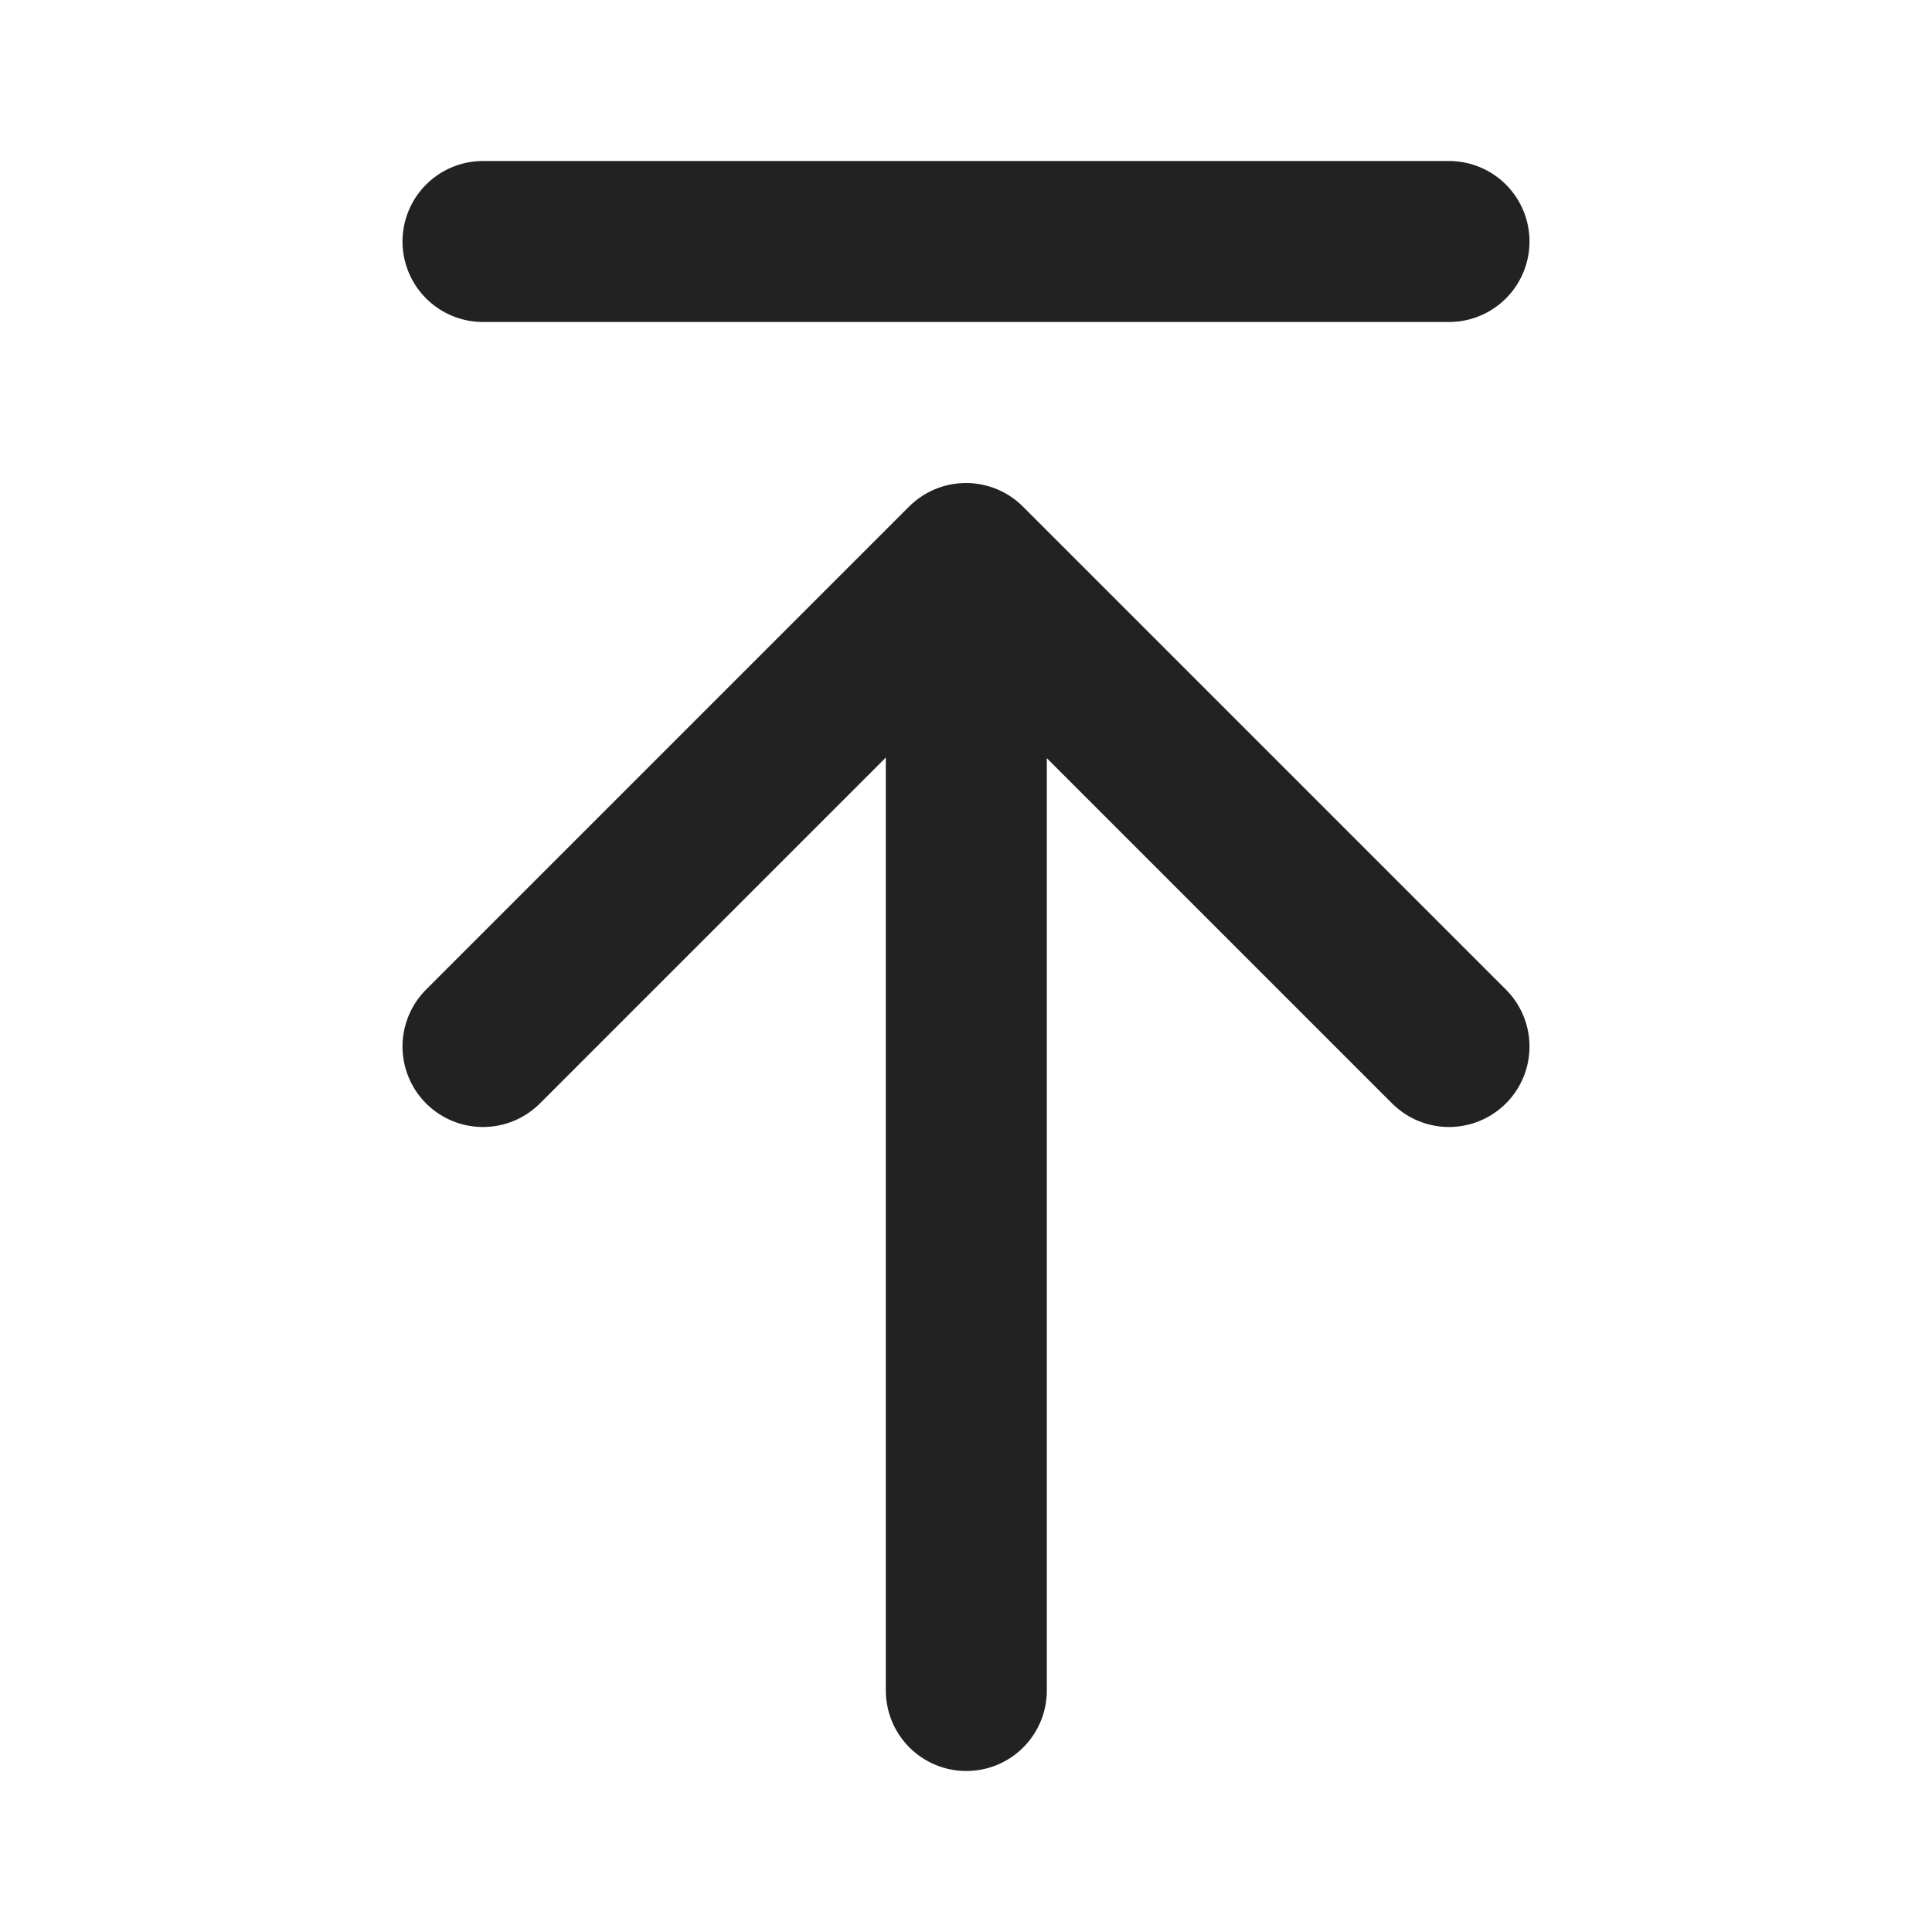
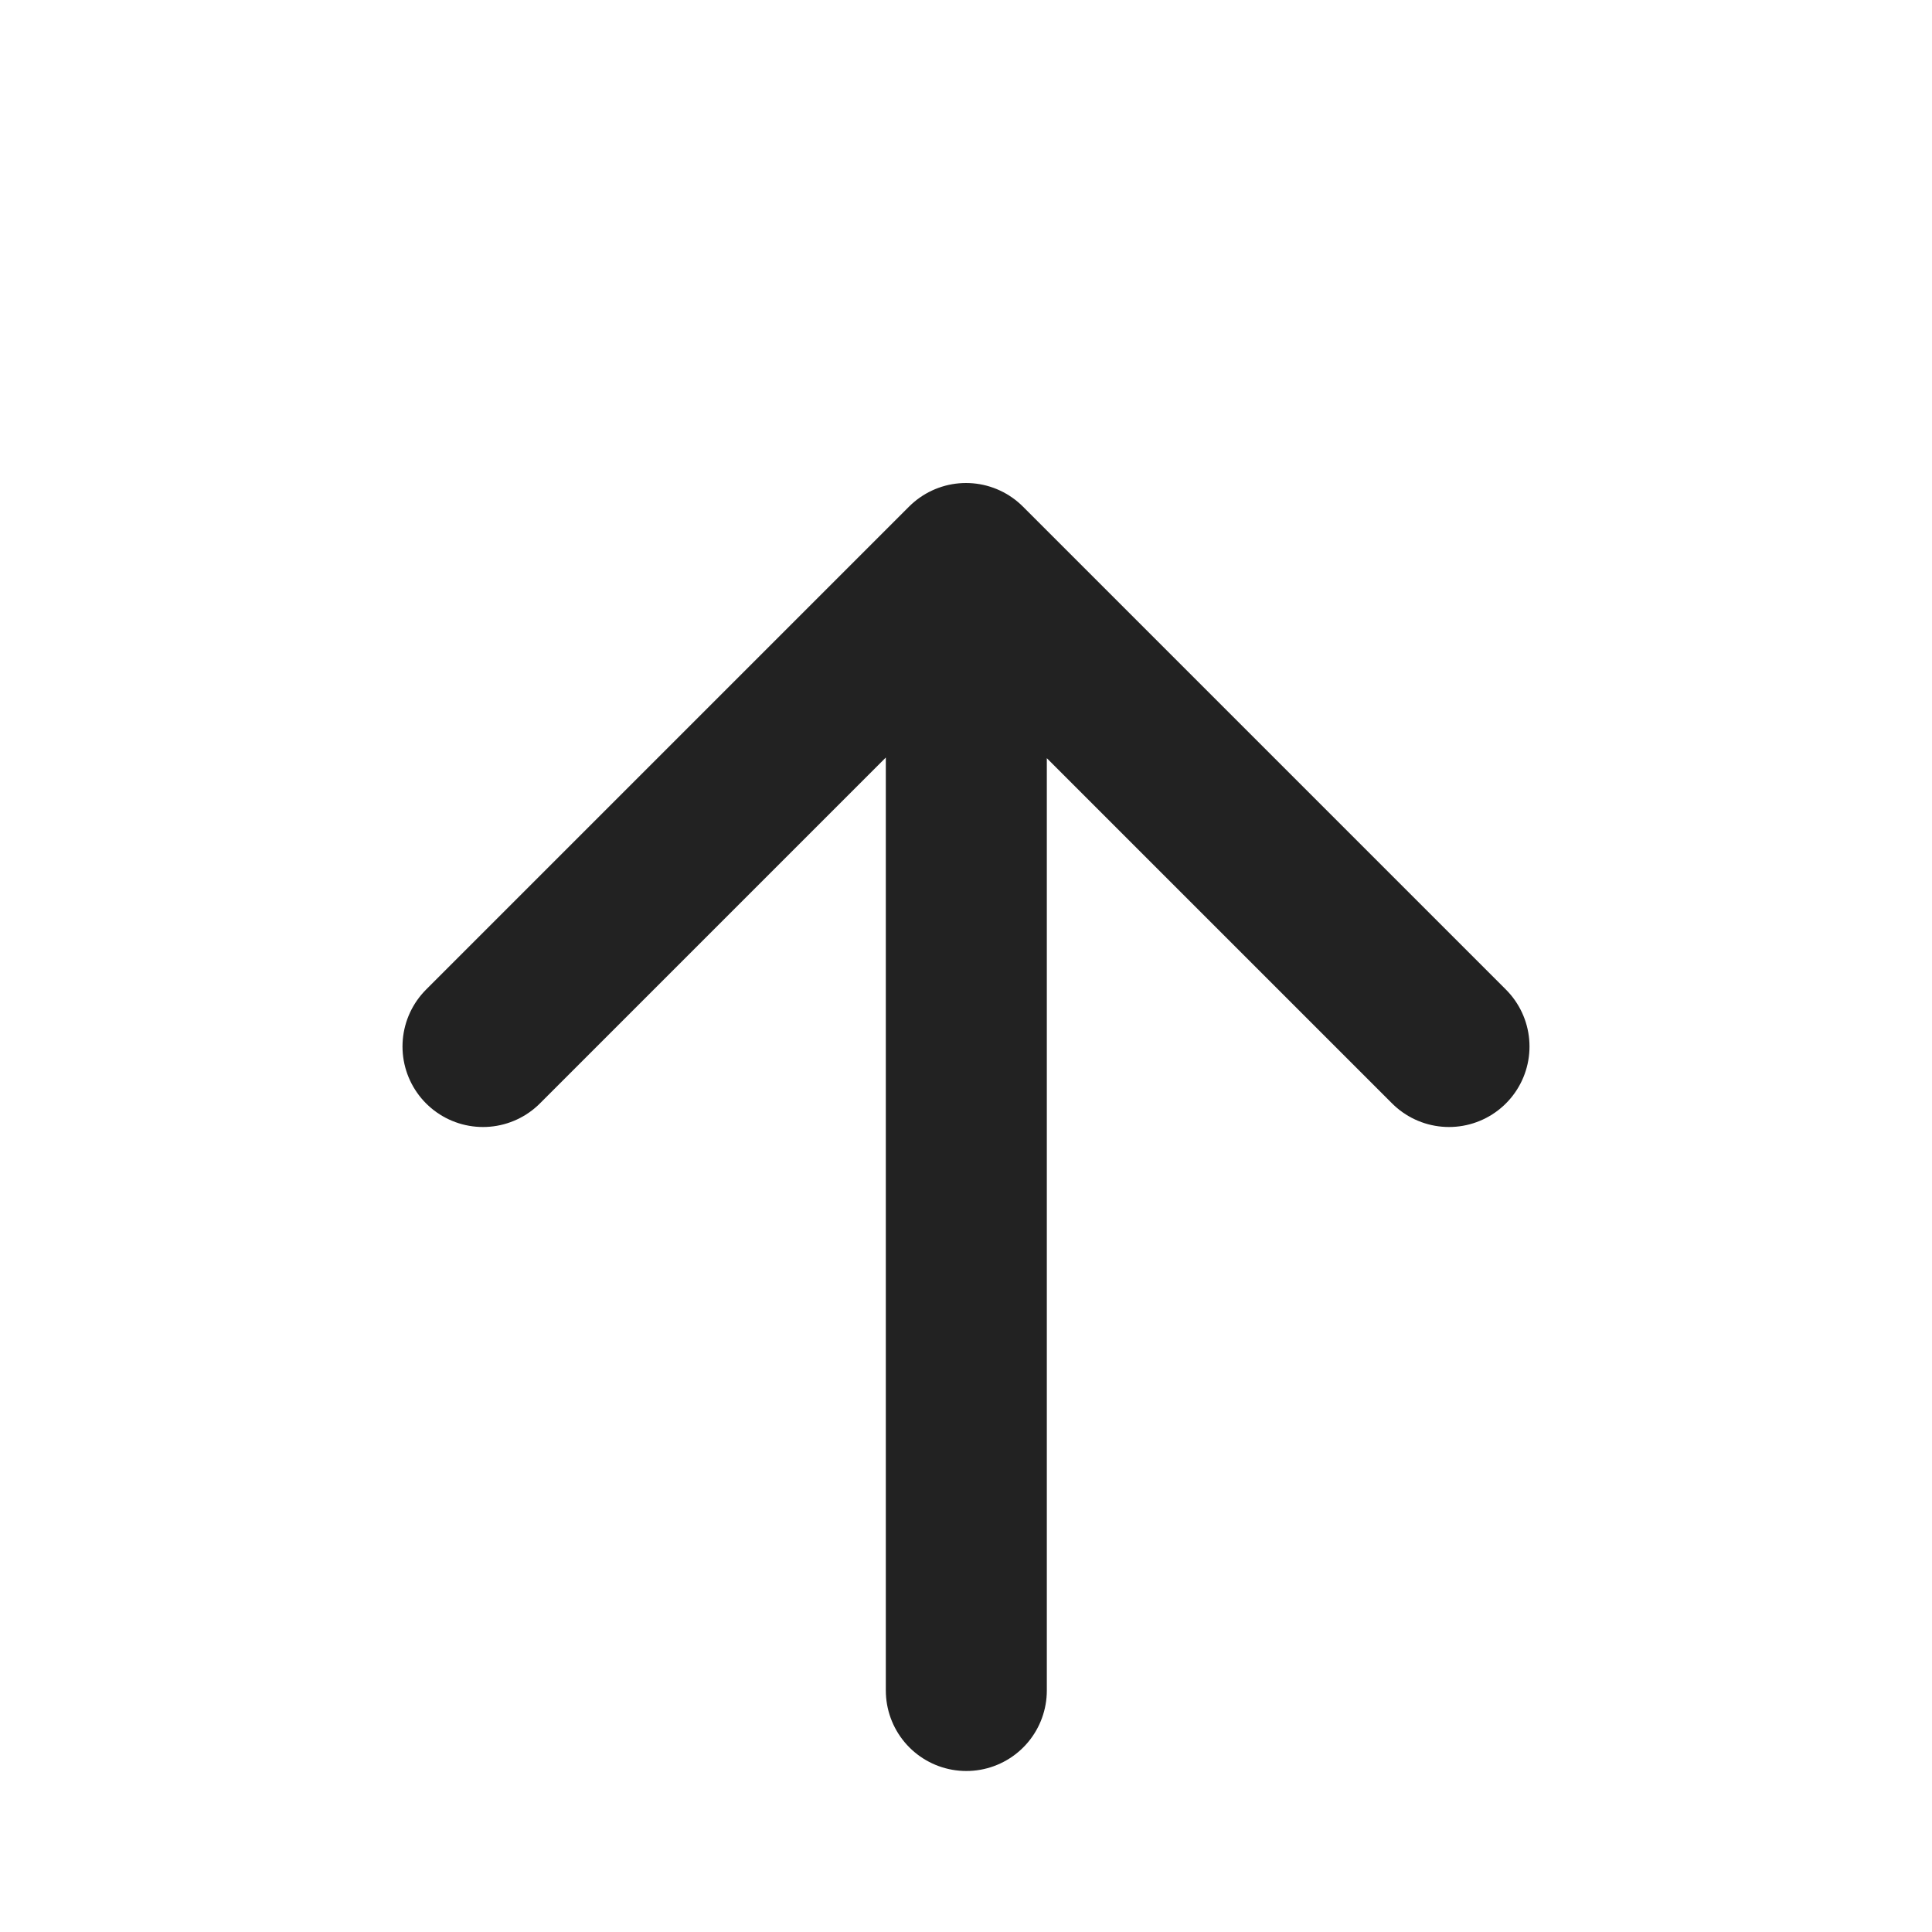
<svg xmlns="http://www.w3.org/2000/svg" width="24" height="24" viewBox="0 0 24 24" fill="none">
-   <path d="M12.004 7.05V21M6 13L12 7L18 13M6 3H18" stroke="#222222" stroke-width="2" stroke-linecap="round" stroke-linejoin="round" />
+   <path d="M12.004 7.05V21M6 13L12 7L18 13M6 3" stroke="#222222" stroke-width="2" stroke-linecap="round" stroke-linejoin="round" />
</svg>